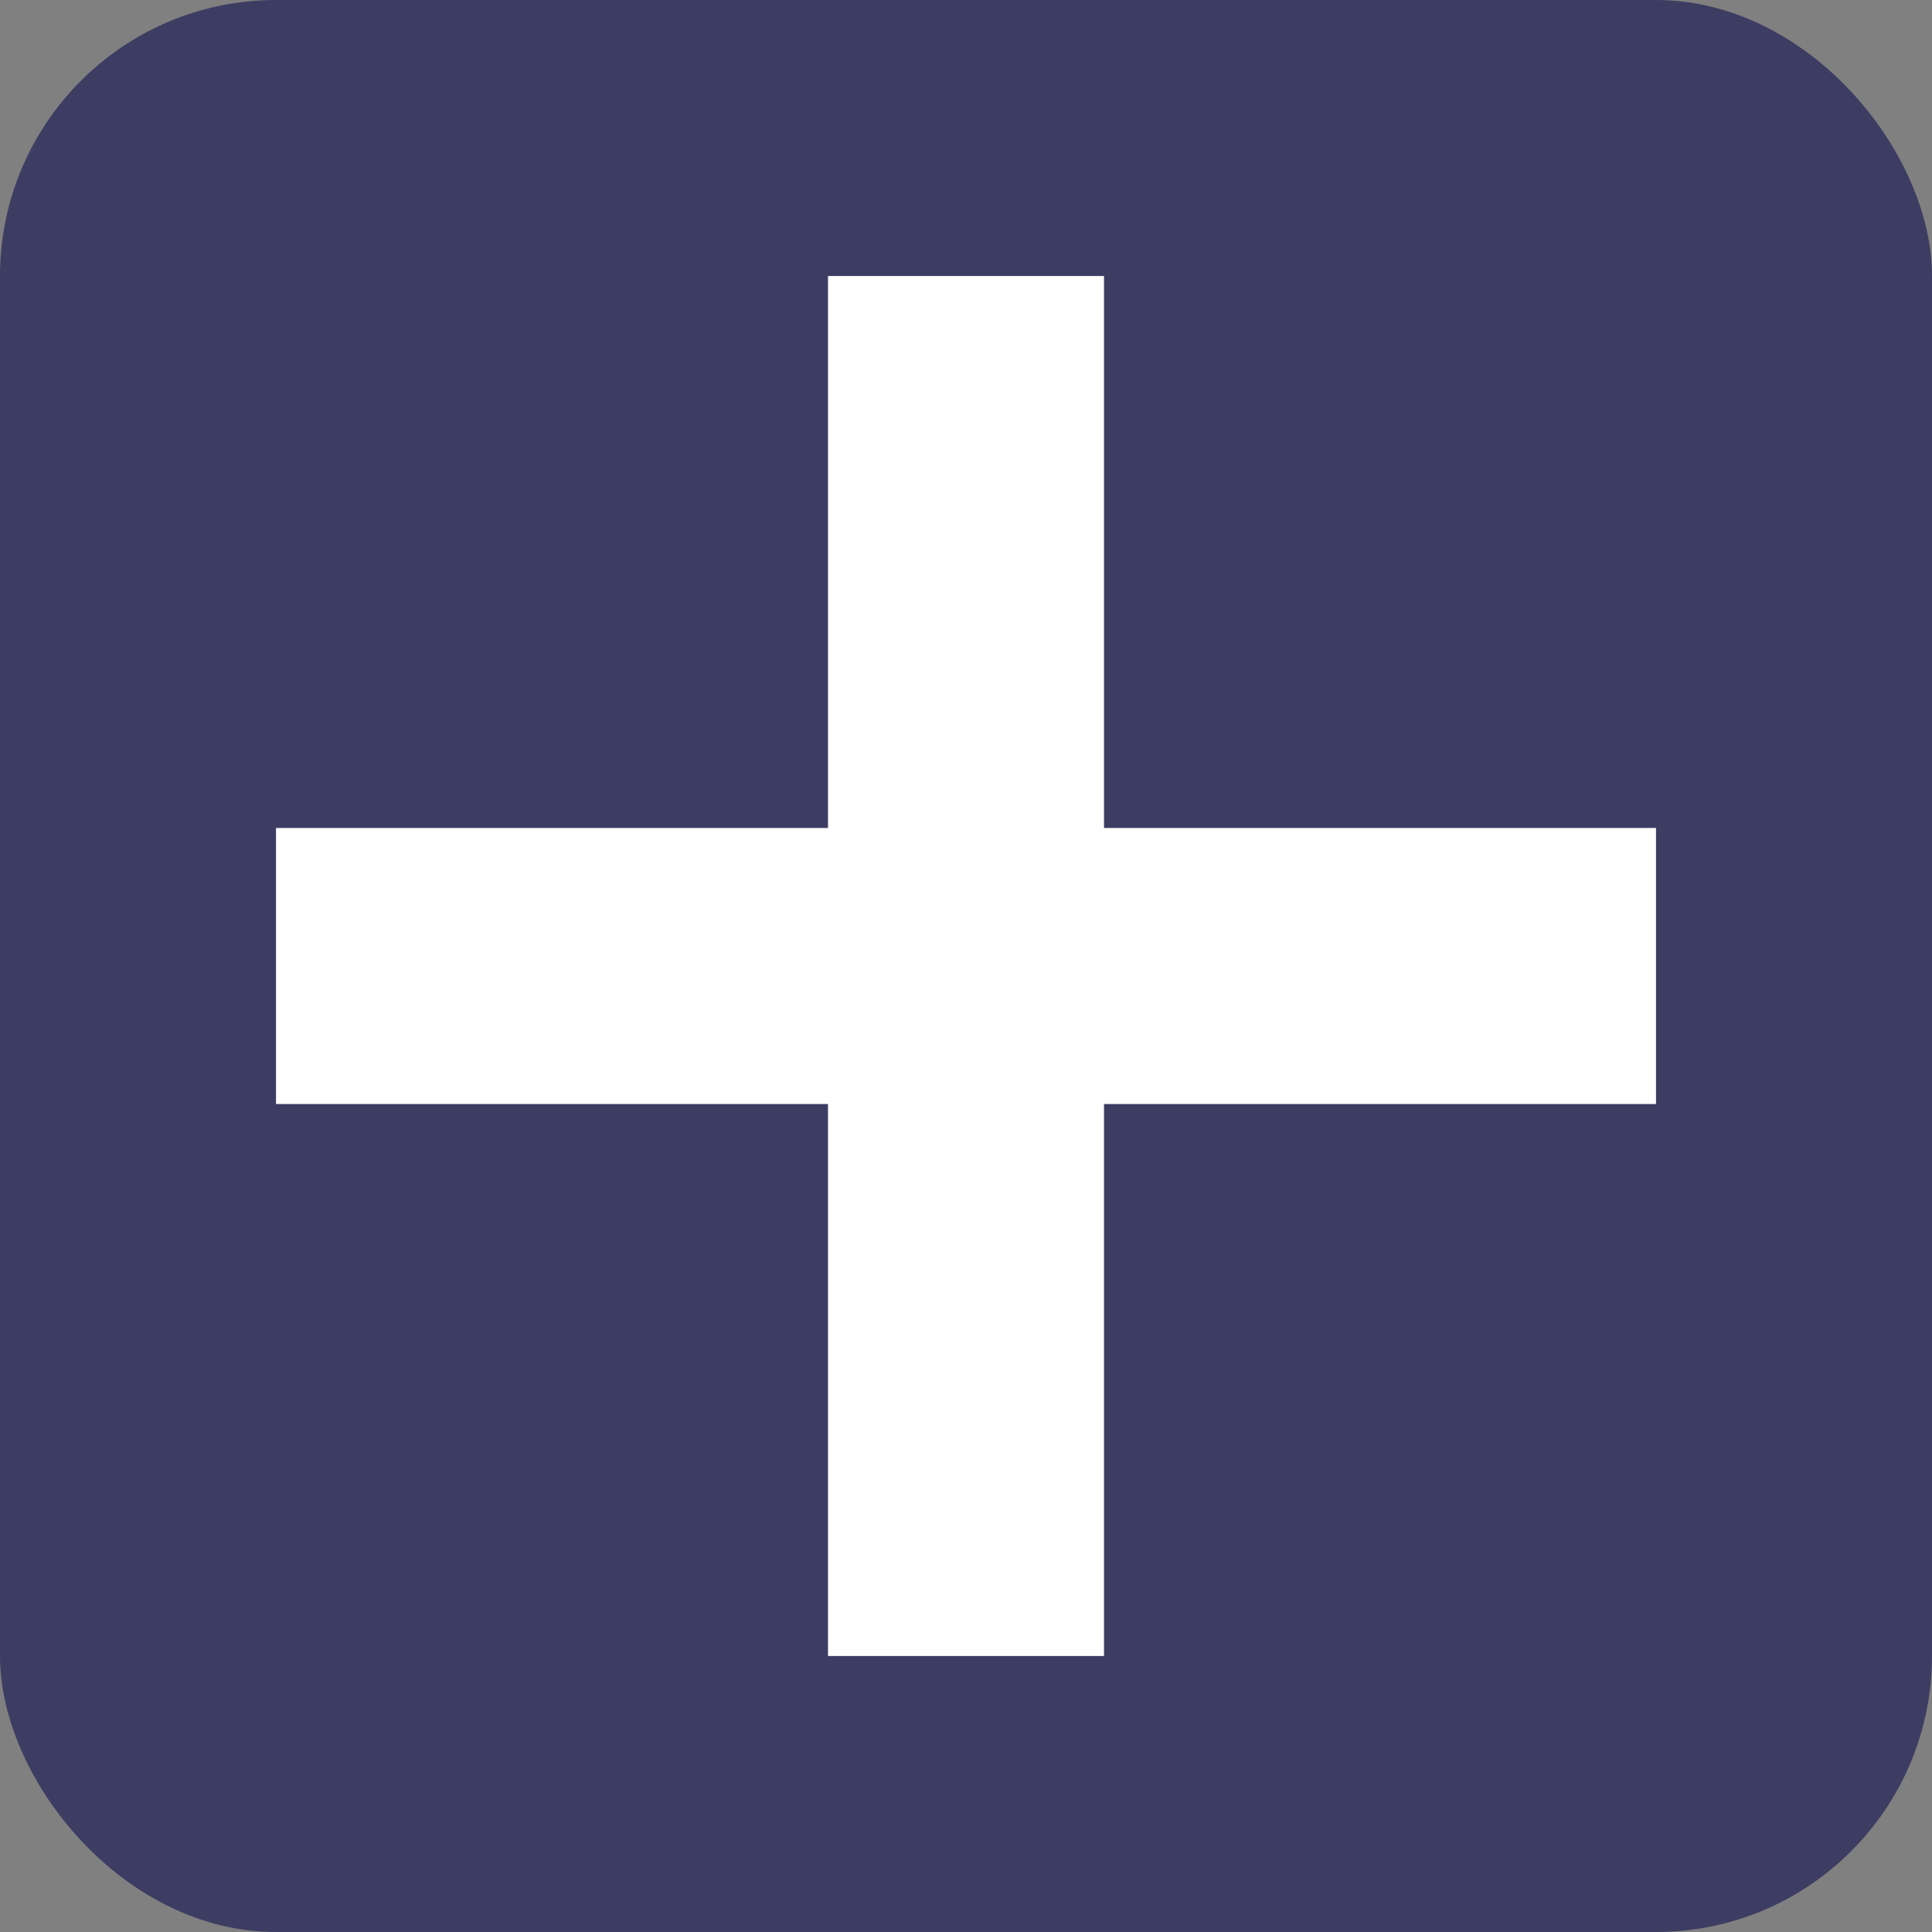
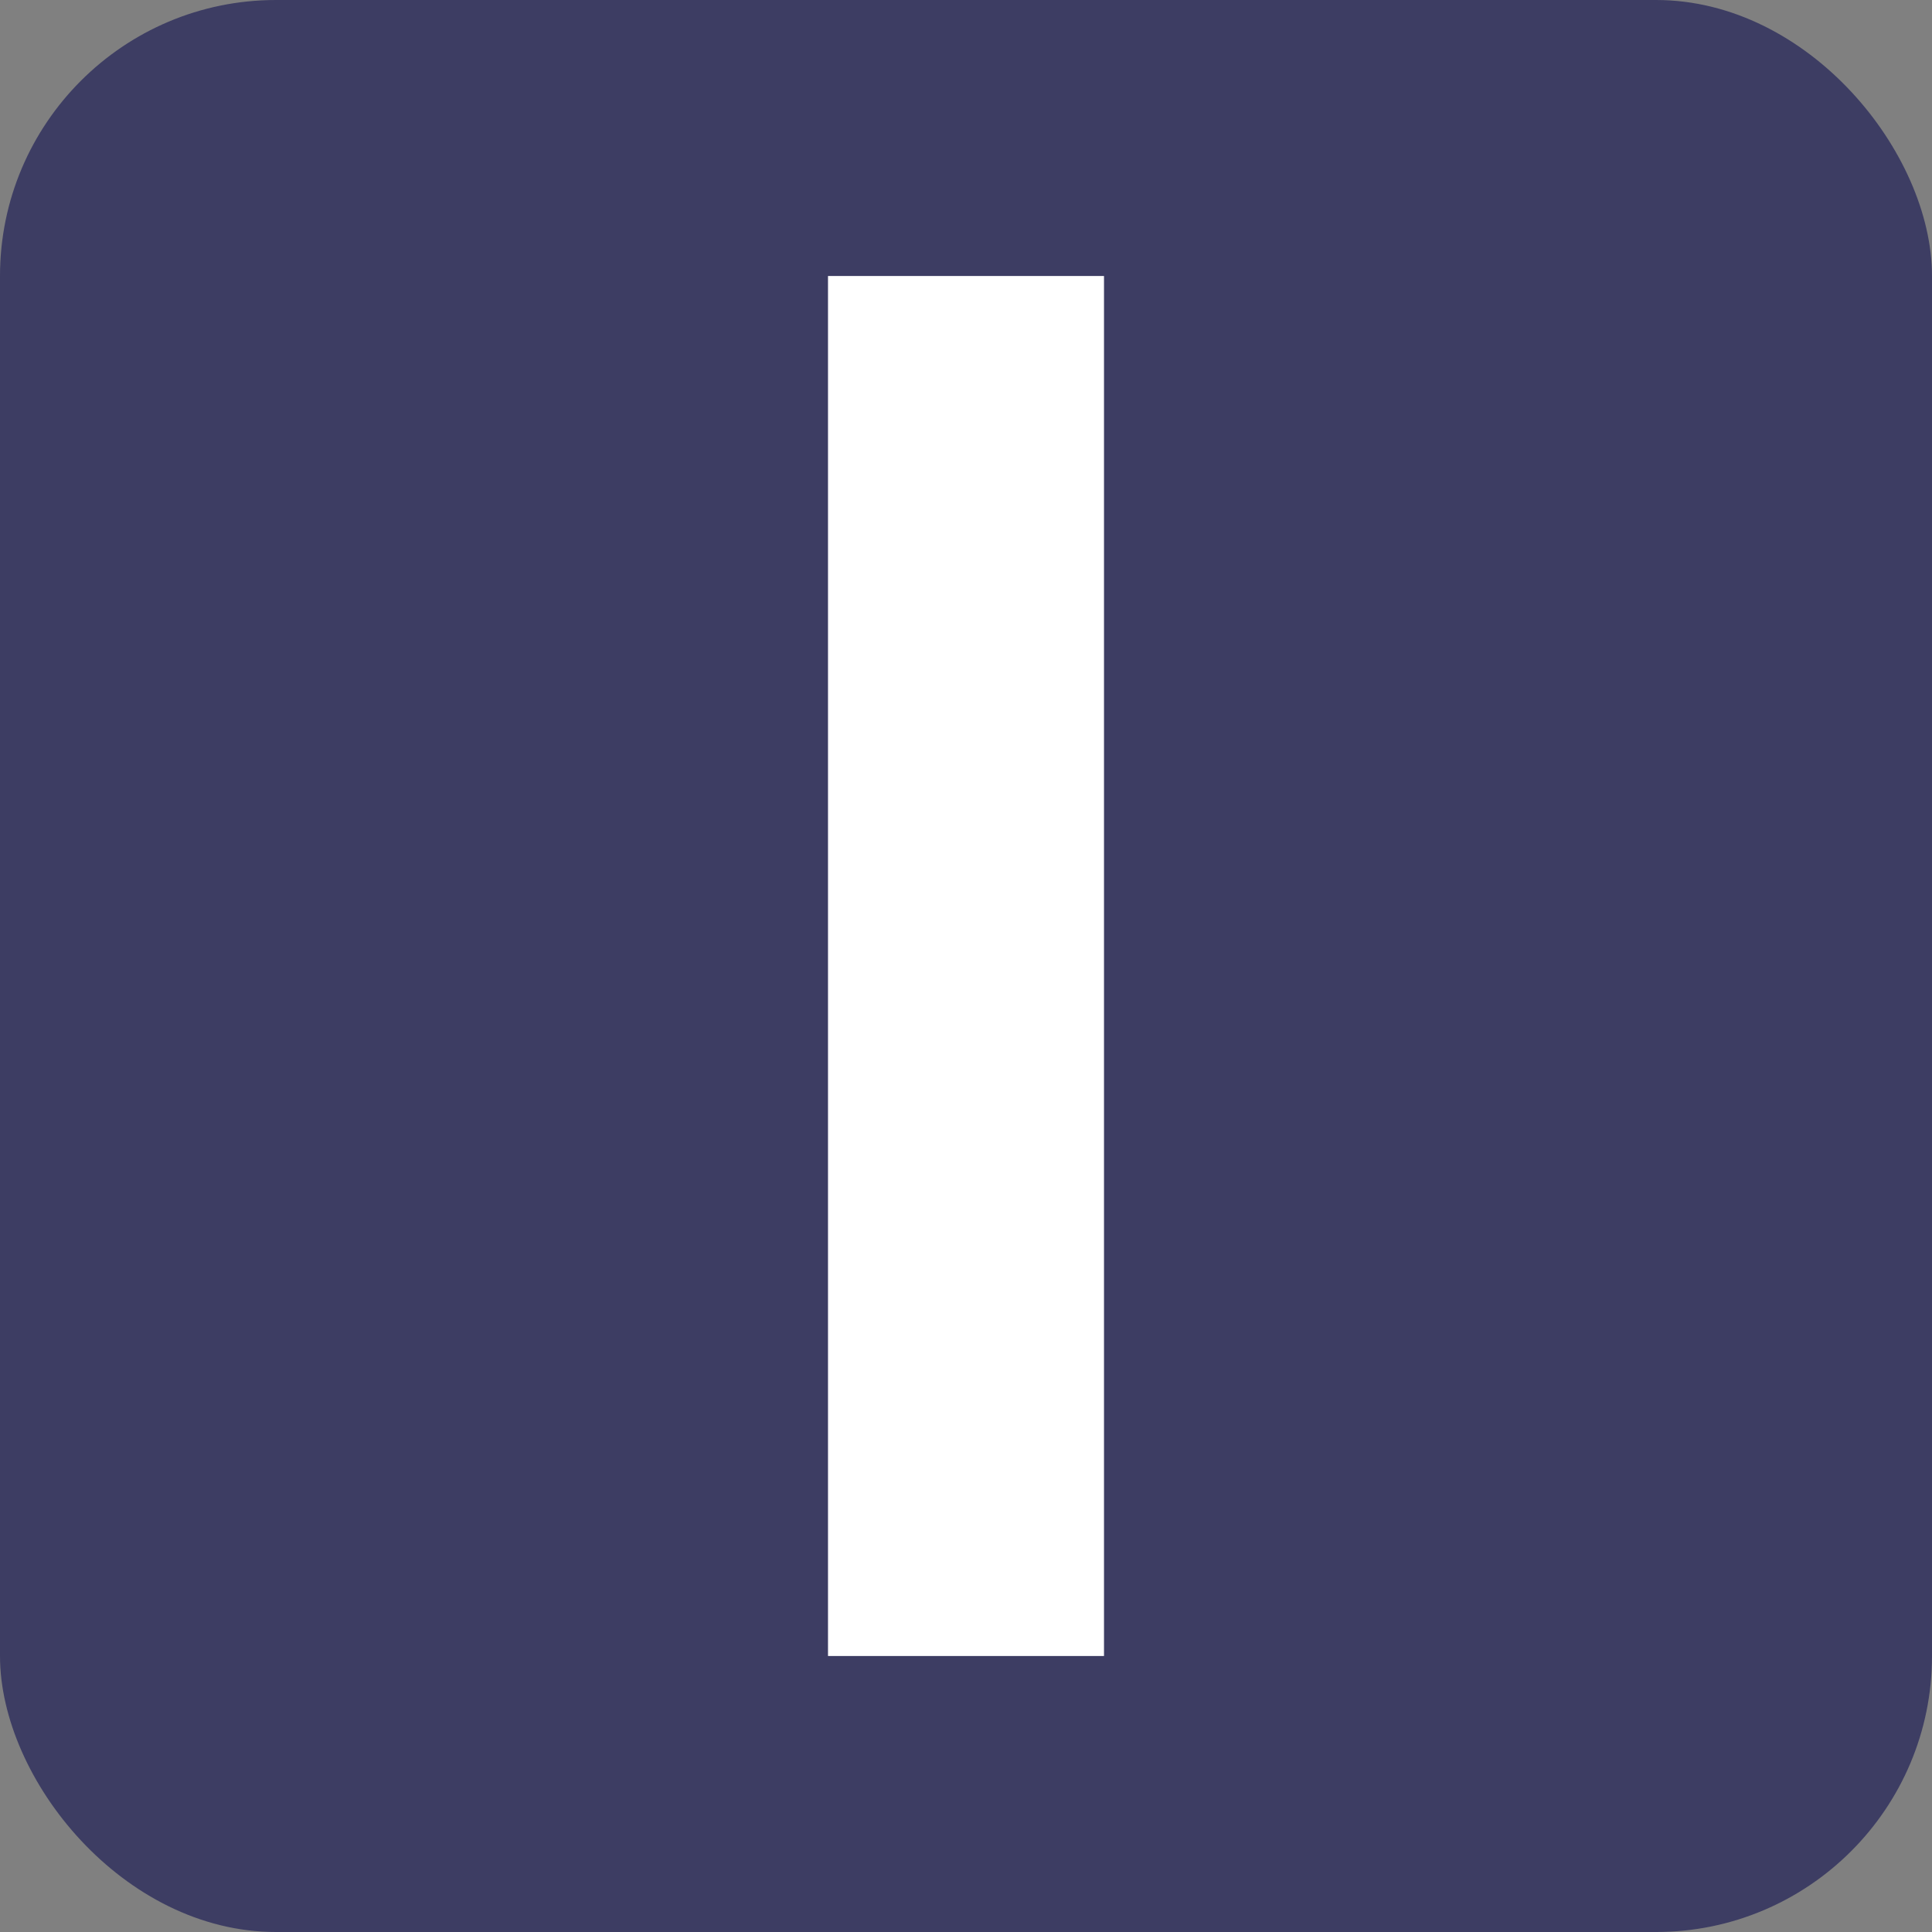
<svg xmlns="http://www.w3.org/2000/svg" width="14" height="14" viewBox="0 0 14 14" fill="none">
  <rect x="0" y="0" width="14" height="14" fill="#808080" stroke="none" />
  <rect width="14" height="14" rx="2" fill="#3D3D63" />
  <rect x="6.5" y="2.5" width="1" height="9" stroke="white" />
-   <rect x="2.5" y="7.5" width="1" height="9" transform="rotate(-90 2.5 7.5)" stroke="white" />
</svg>